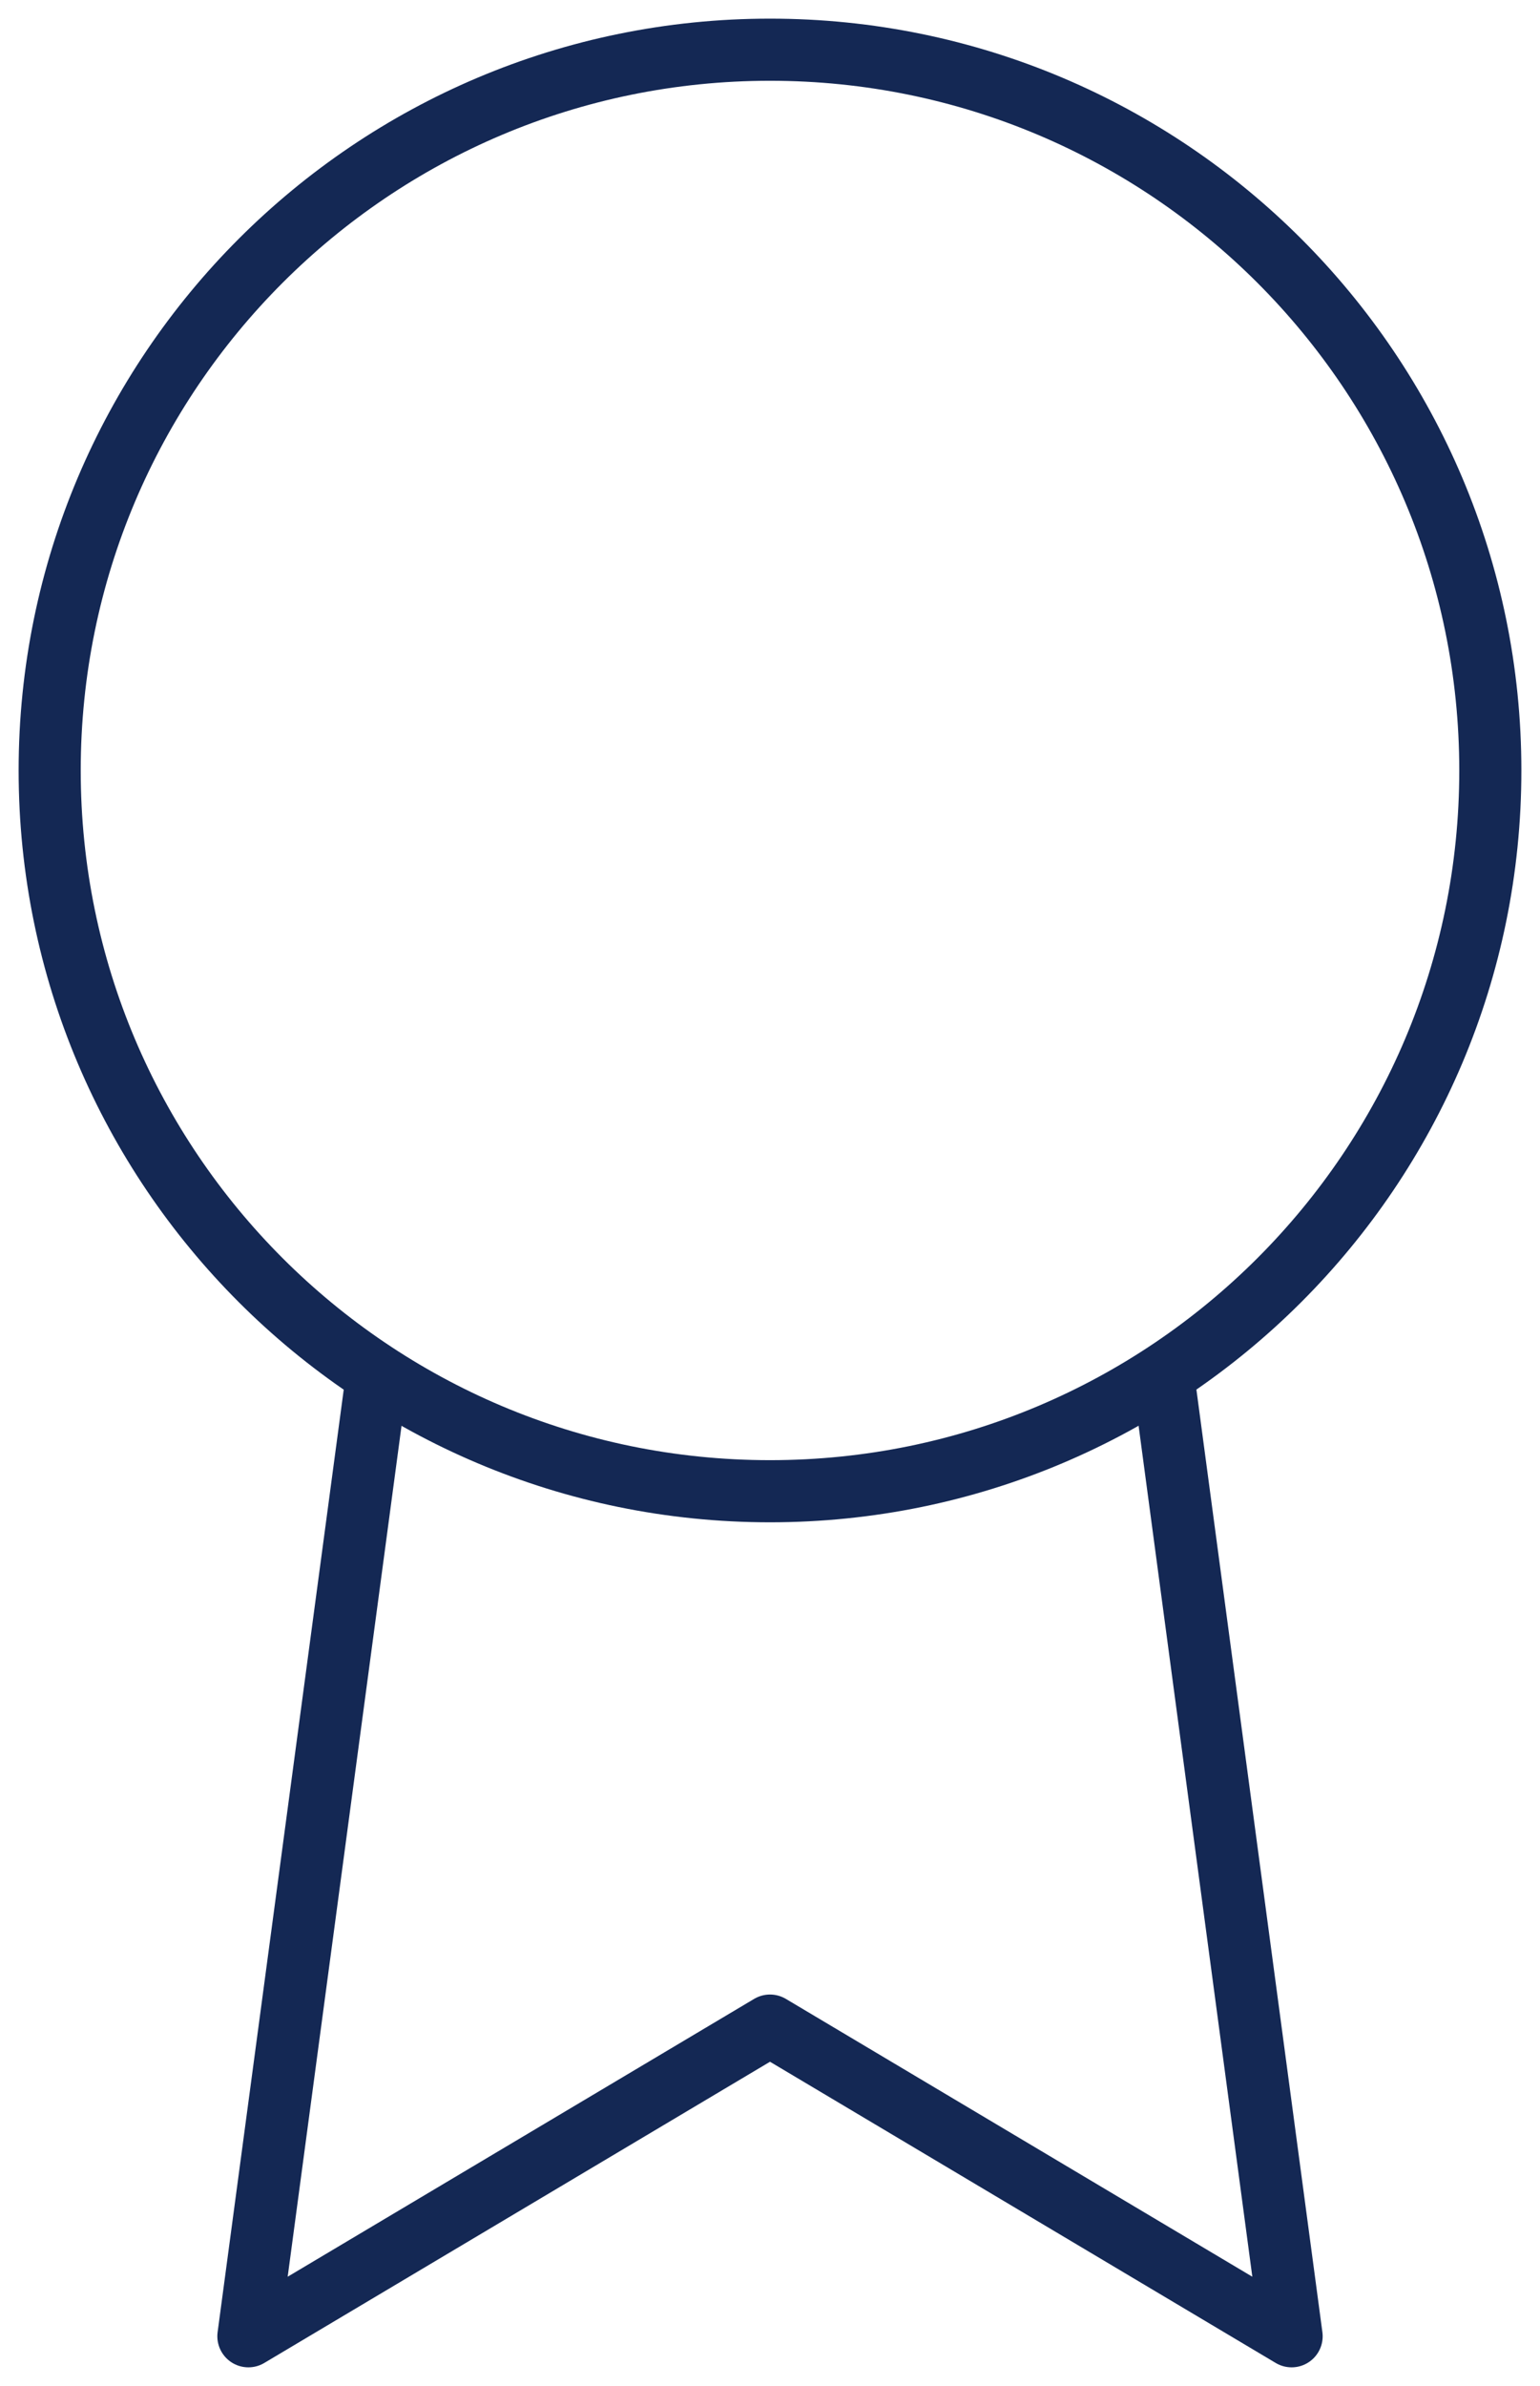
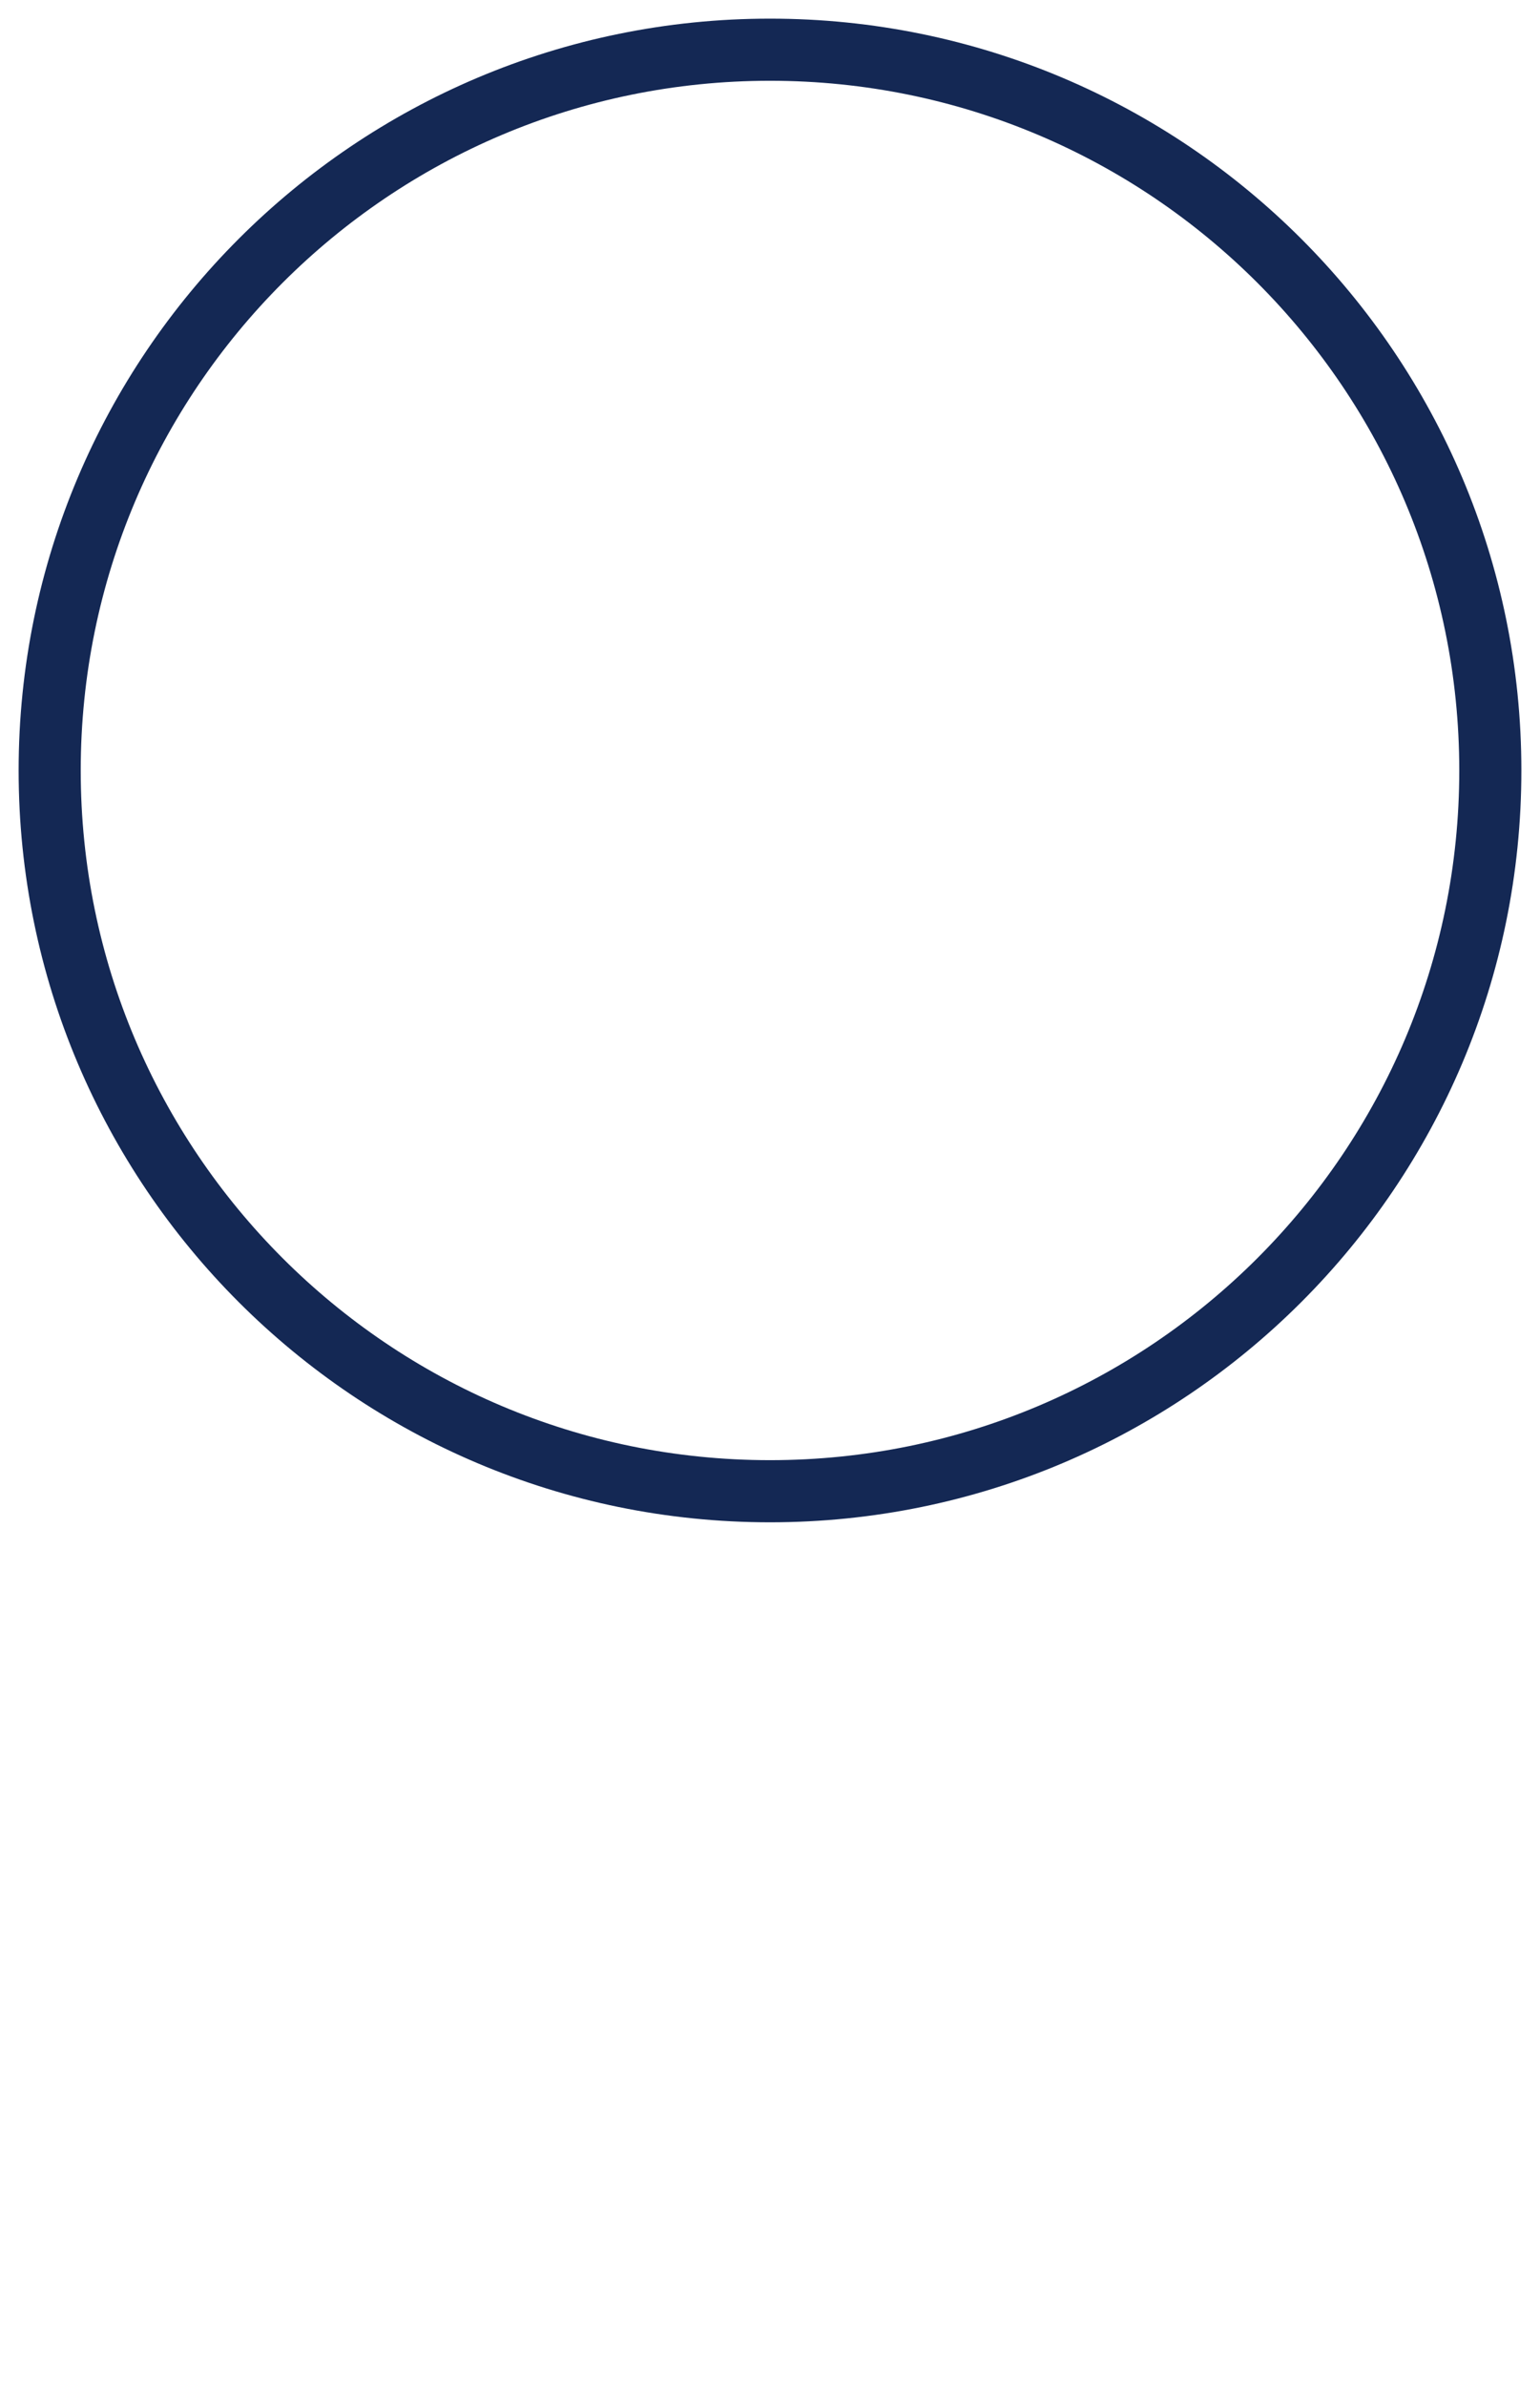
<svg xmlns="http://www.w3.org/2000/svg" width="62" height="96" viewBox="0 0 62 96" fill="none">
  <path d="M31 60C47.016 60 60 47.016 60 31C60 14.984 47.016 2 31 2C14.984 2 2 14.984 2 31C2 47.016 14.984 60 31 60Z" stroke="#142854" stroke-width="2.5" stroke-linecap="round" stroke-linejoin="round" />
-   <path d="M15.082 56.042L10 94L31 81.5L52 94L46.918 56" stroke="#142854" stroke-width="2.5" stroke-linecap="round" stroke-linejoin="round" />
</svg>